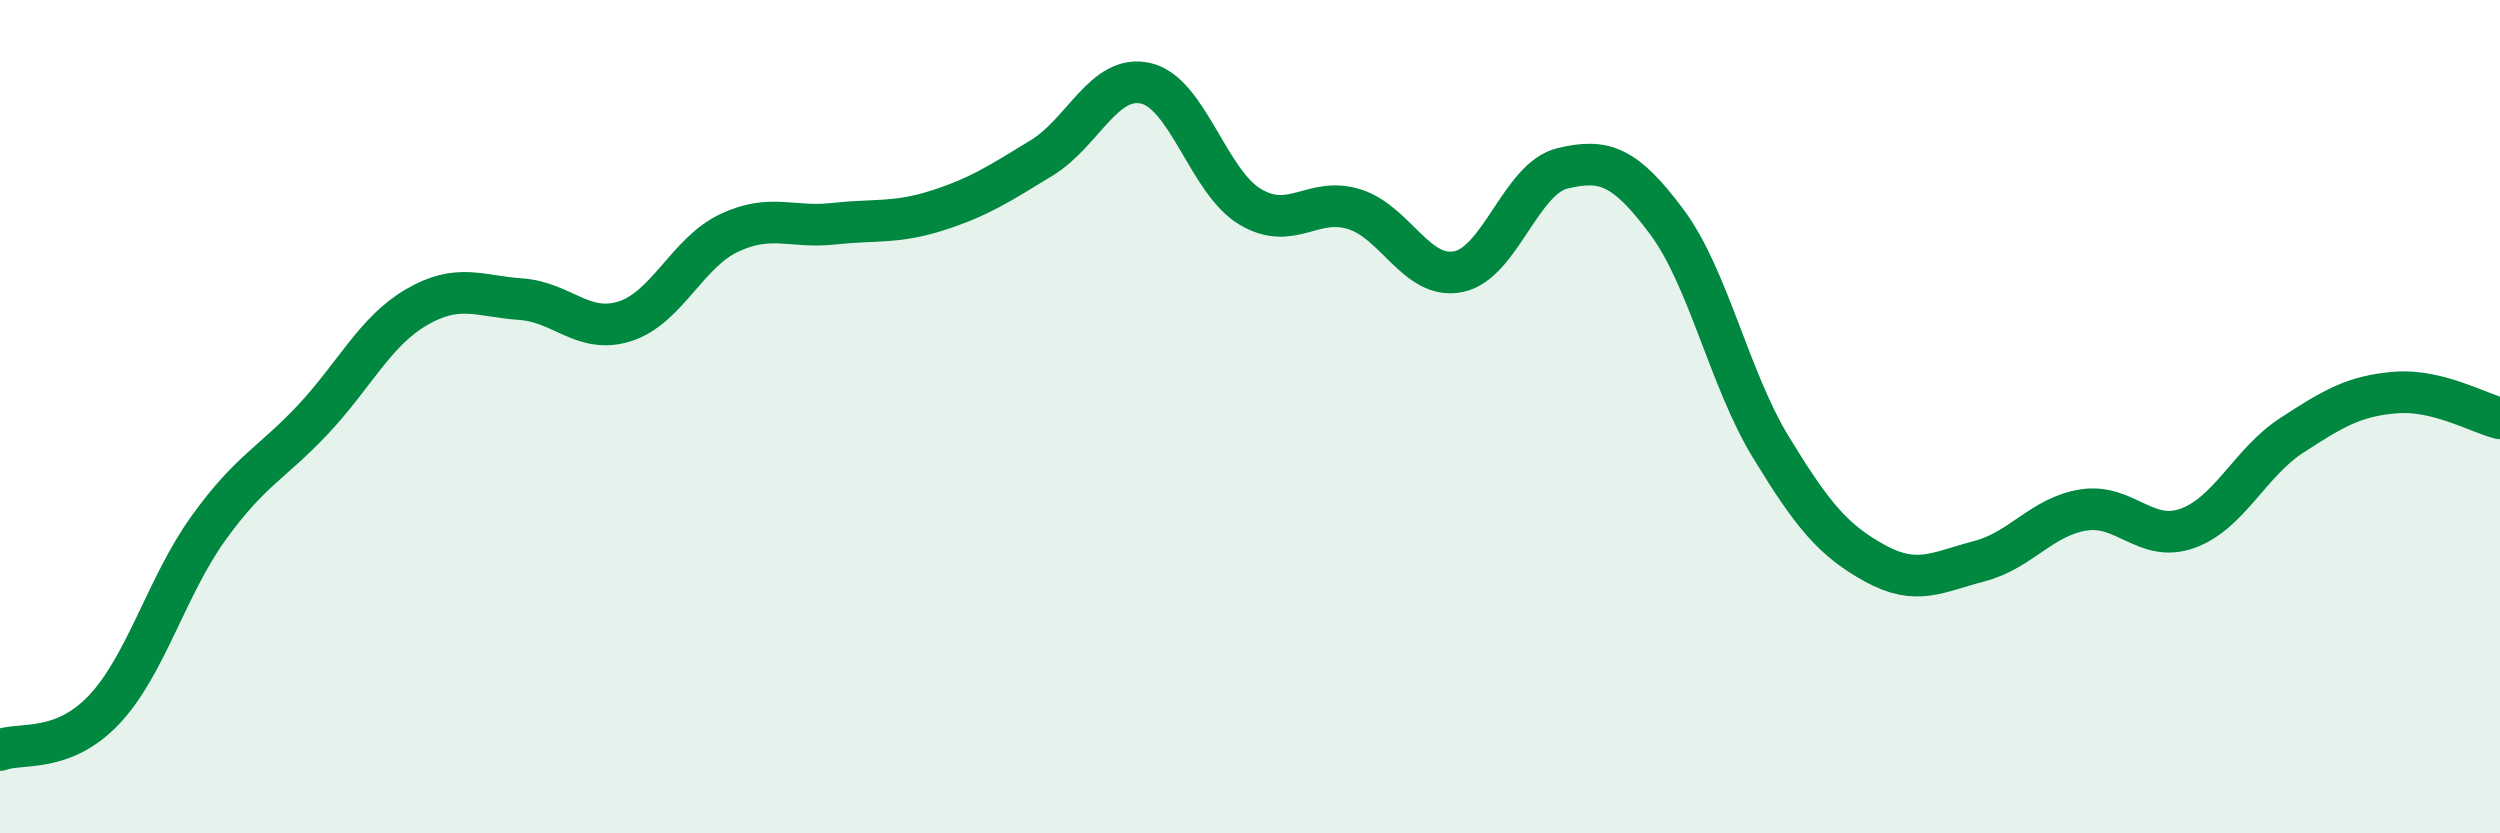
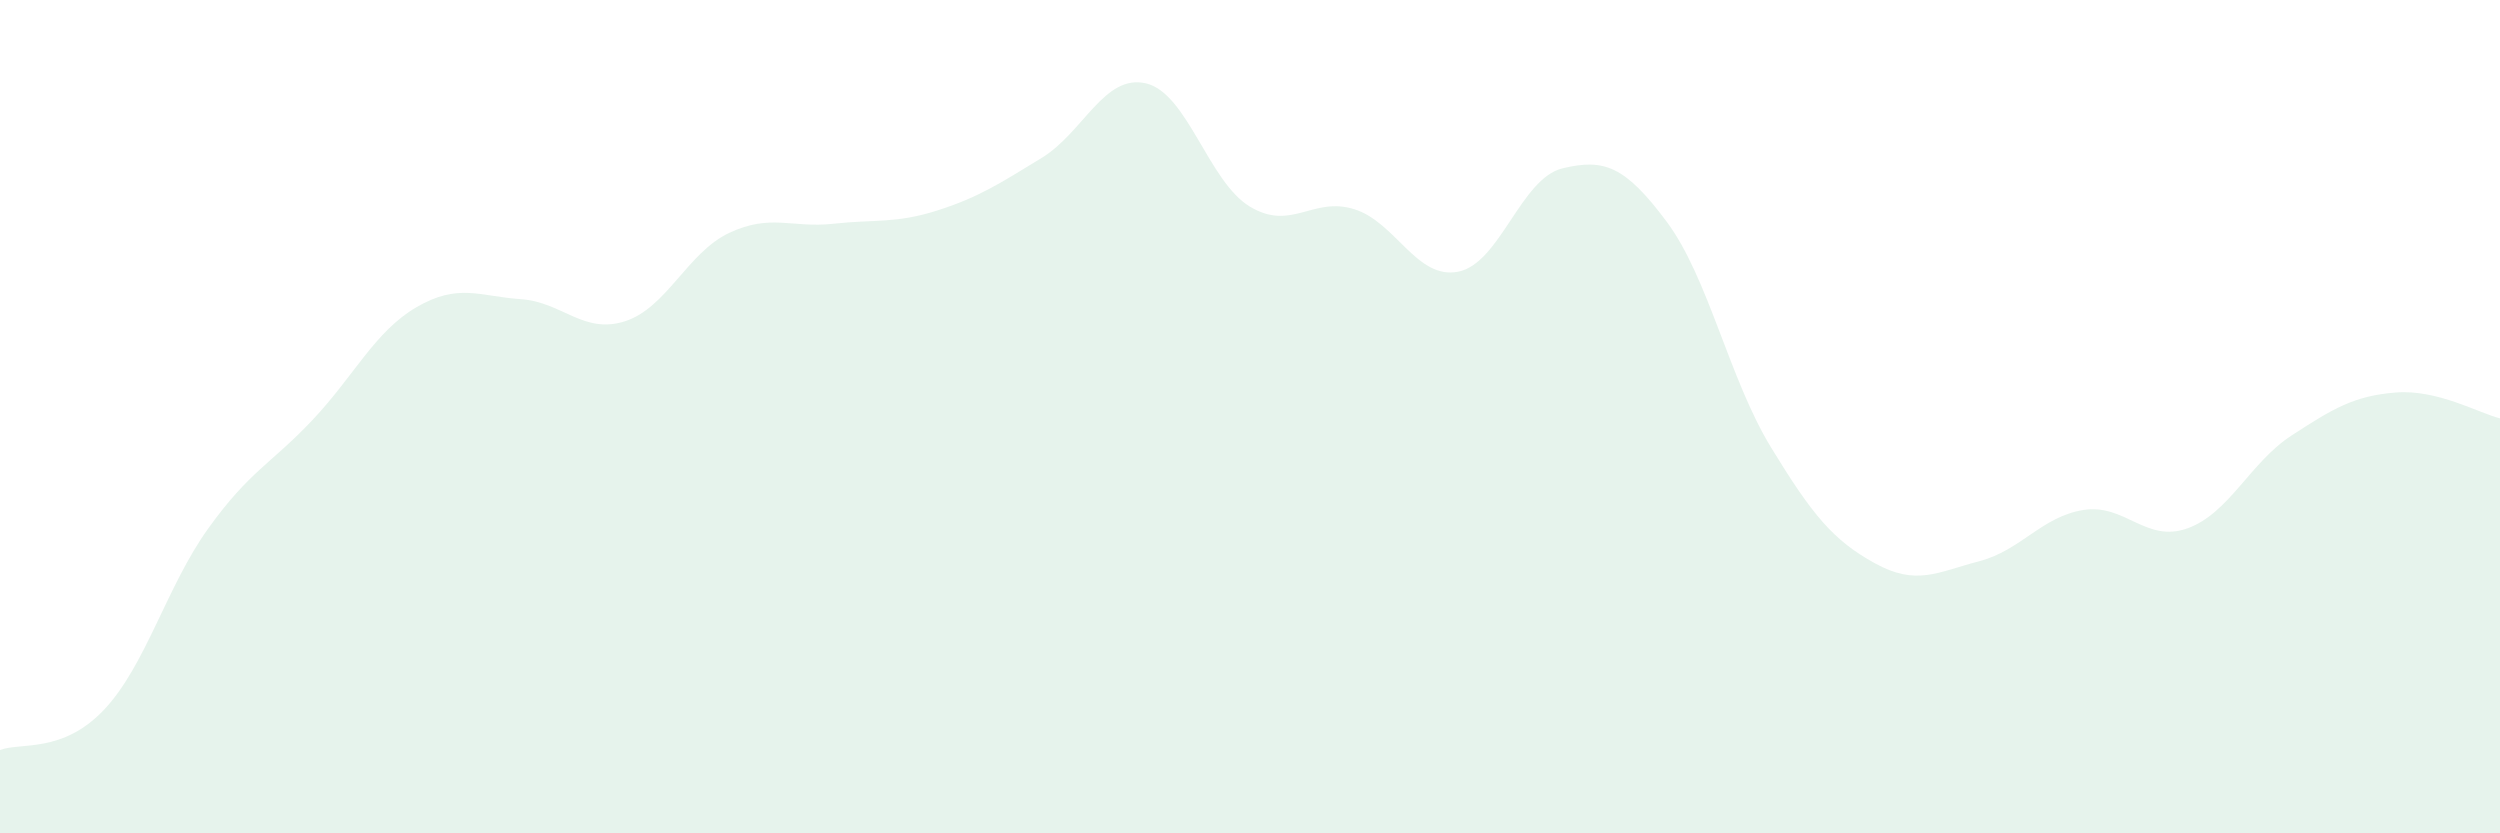
<svg xmlns="http://www.w3.org/2000/svg" width="60" height="20" viewBox="0 0 60 20">
  <path d="M 0,18 C 0.5,17.81 1.5,18.09 2.5,17.03 C 3.5,15.97 4,14.07 5,12.68 C 6,11.29 6.5,11.14 7.5,10.08 C 8.5,9.02 9,7.95 10,7.37 C 11,6.79 11.5,7.11 12.5,7.18 C 13.5,7.25 14,8.03 15,7.71 C 16,7.39 16.5,6.06 17.5,5.59 C 18.5,5.12 19,5.48 20,5.37 C 21,5.26 21.5,5.37 22.5,5.05 C 23.5,4.73 24,4.4 25,3.79 C 26,3.18 26.5,1.77 27.5,2 C 28.5,2.23 29,4.36 30,4.96 C 31,5.56 31.5,4.71 32.5,5.02 C 33.5,5.33 34,6.72 35,6.52 C 36,6.32 36.5,4.28 37.5,4.04 C 38.5,3.8 39,3.98 40,5.32 C 41,6.66 41.5,9.09 42.5,10.73 C 43.5,12.37 44,12.97 45,13.52 C 46,14.07 46.5,13.73 47.5,13.47 C 48.5,13.21 49,12.4 50,12.24 C 51,12.08 51.5,13.04 52.5,12.68 C 53.5,12.32 54,11.1 55,10.45 C 56,9.8 56.5,9.5 57.5,9.42 C 58.5,9.34 59.5,9.92 60,10.04L60 20L0 20Z" fill="#008740" opacity="0.1" stroke-linecap="round" stroke-linejoin="round" />
-   <path d="M 0,18 C 0.5,17.81 1.5,18.09 2.5,17.03 C 3.5,15.97 4,14.07 5,12.68 C 6,11.29 6.5,11.14 7.5,10.08 C 8.5,9.02 9,7.95 10,7.37 C 11,6.79 11.5,7.11 12.5,7.18 C 13.5,7.25 14,8.03 15,7.71 C 16,7.39 16.5,6.06 17.5,5.59 C 18.5,5.12 19,5.48 20,5.37 C 21,5.26 21.5,5.37 22.5,5.05 C 23.5,4.73 24,4.4 25,3.79 C 26,3.18 26.5,1.77 27.5,2 C 28.5,2.23 29,4.36 30,4.96 C 31,5.56 31.5,4.71 32.5,5.02 C 33.5,5.33 34,6.72 35,6.52 C 36,6.32 36.5,4.28 37.5,4.04 C 38.5,3.8 39,3.98 40,5.32 C 41,6.66 41.5,9.09 42.5,10.73 C 43.5,12.37 44,12.97 45,13.52 C 46,14.07 46.5,13.73 47.5,13.47 C 48.5,13.21 49,12.4 50,12.24 C 51,12.08 51.5,13.04 52.5,12.68 C 53.5,12.32 54,11.1 55,10.45 C 56,9.8 56.5,9.5 57.5,9.42 C 58.5,9.34 59.5,9.92 60,10.04" stroke="#008740" stroke-width="1" fill="none" stroke-linecap="round" stroke-linejoin="round" />
</svg>